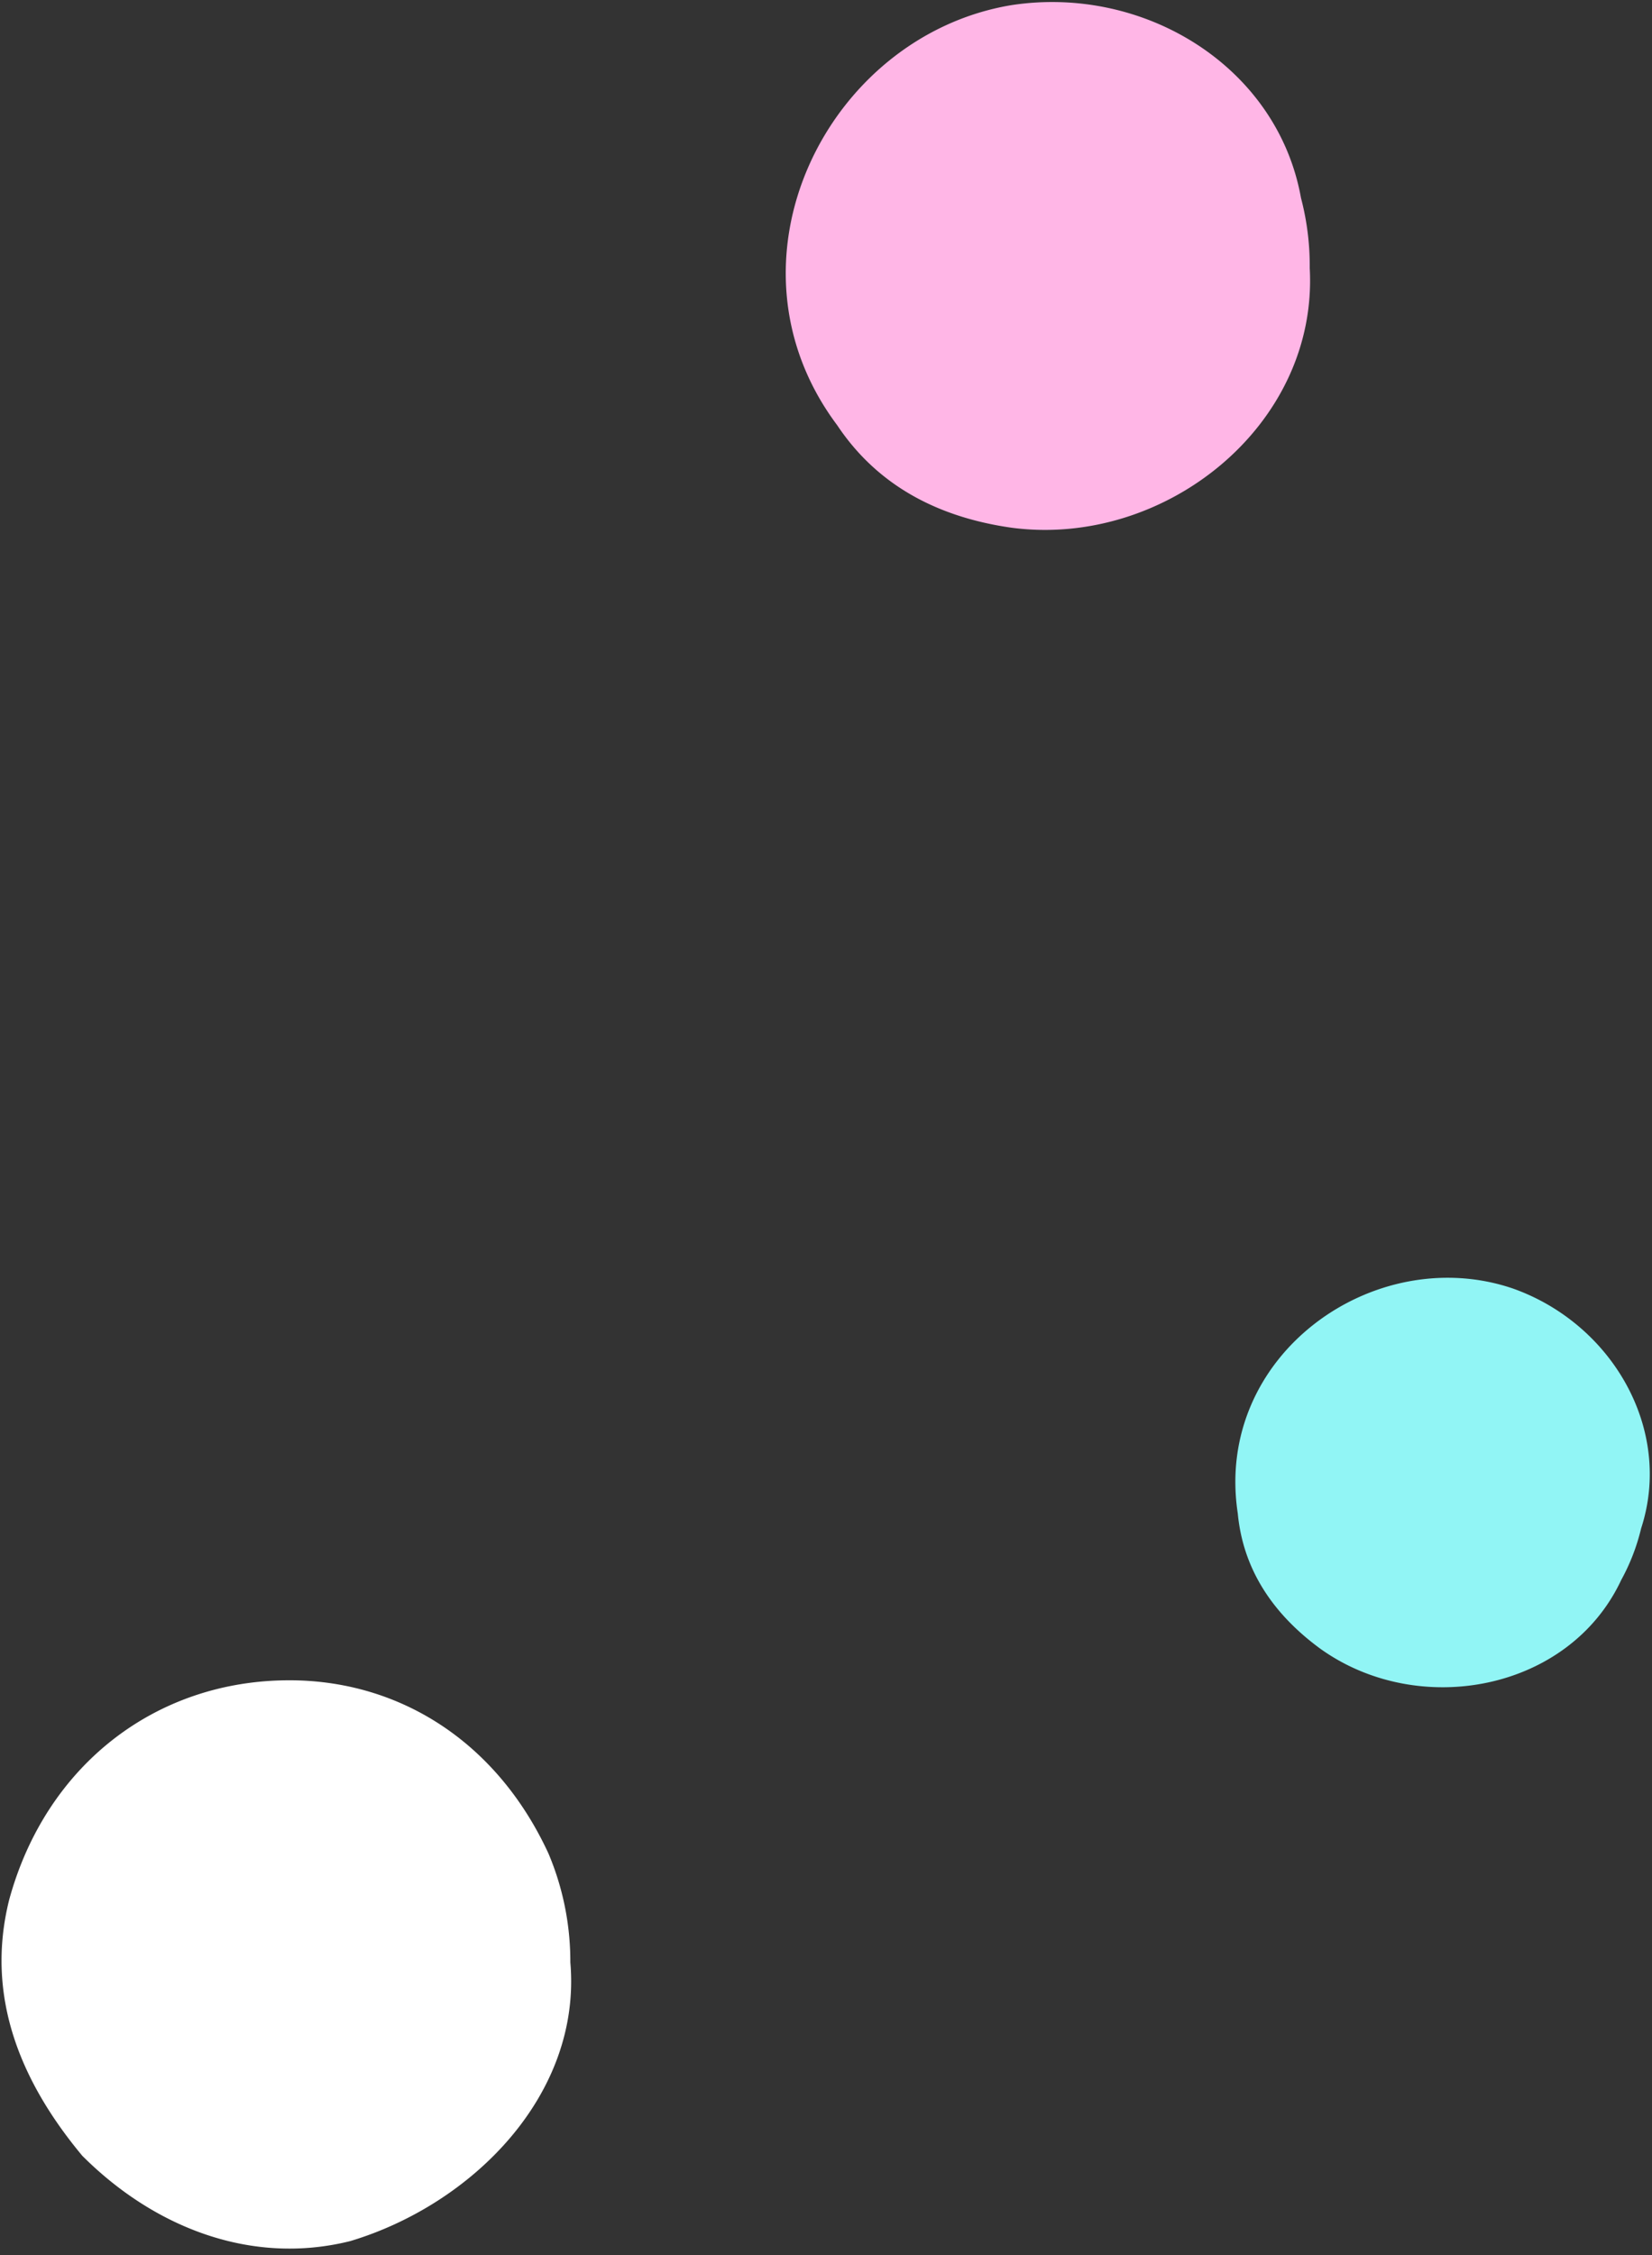
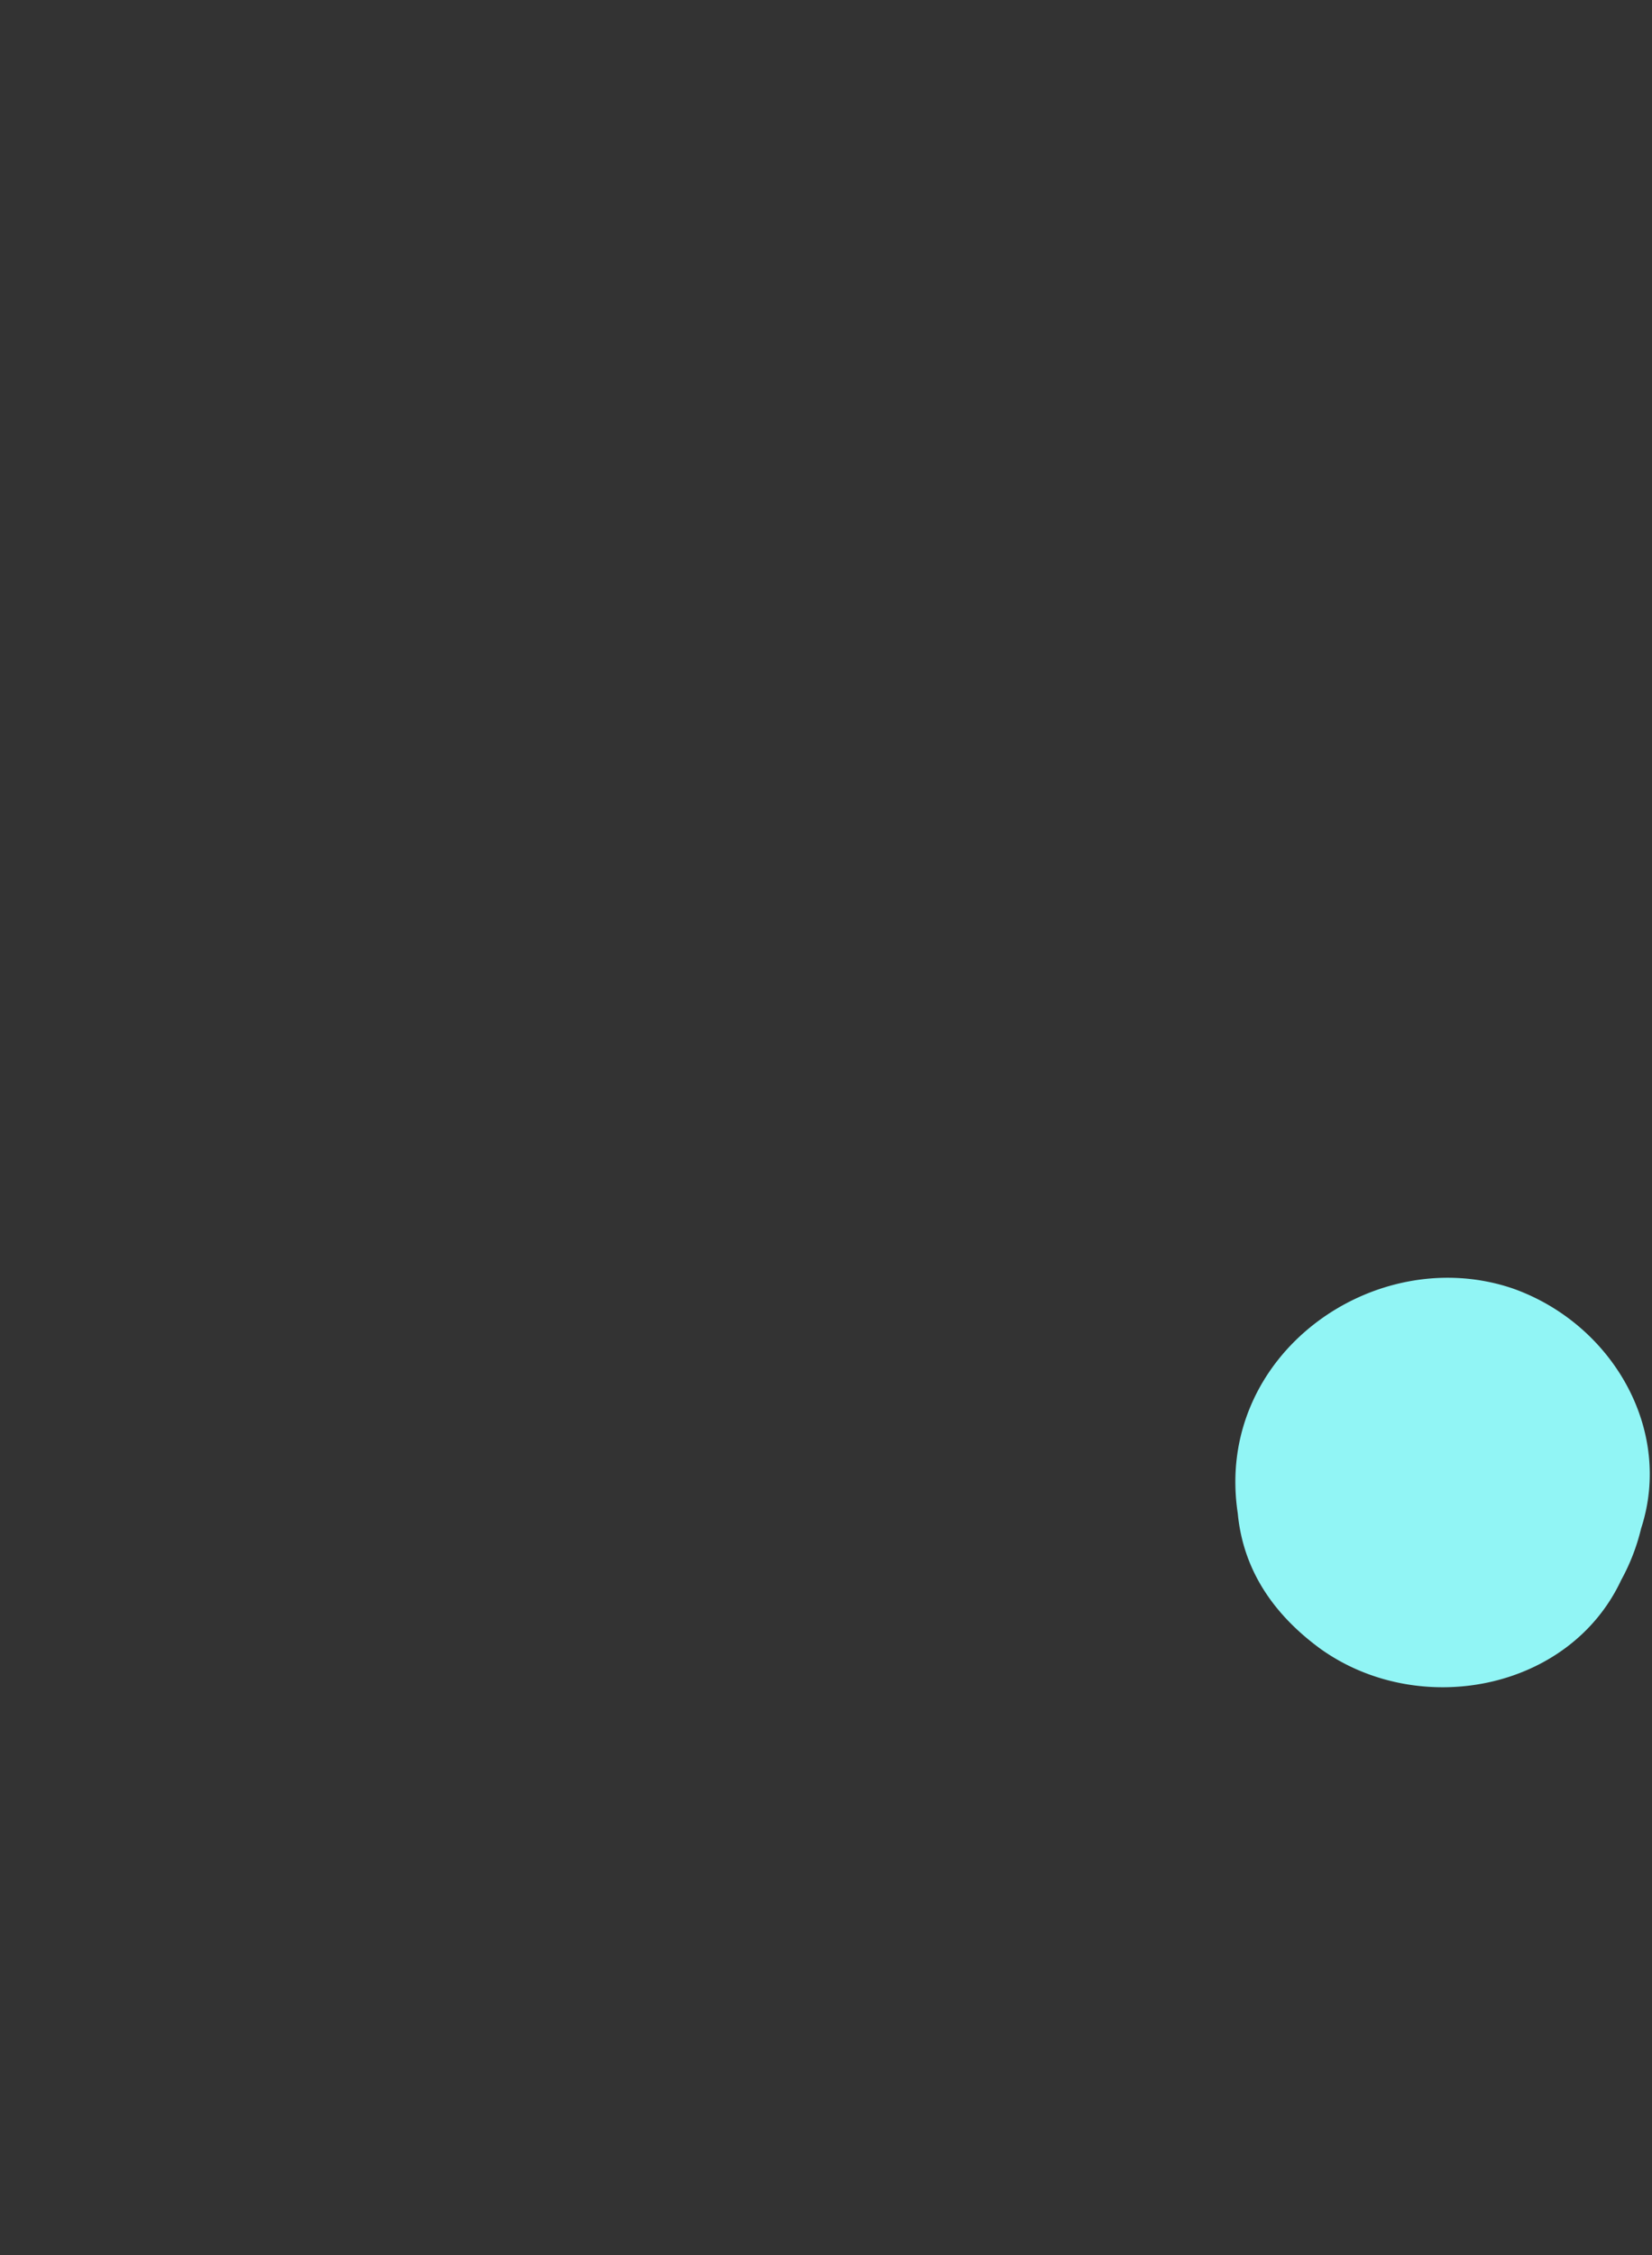
<svg xmlns="http://www.w3.org/2000/svg" width="228" height="311" fill="none">
  <rect width="100%" height="100%" fill="#333333" stroke="none" />
-   <path d="M223.749 217.906c-7.193 15.36-28.06 19.2-41.607 9.414-6.286-4.634-10.56-10.687-11.313-18.614-3.313-21.84 18.887-37.493 37.967-31.006 13.693 4.846 22.16 19.426 17.7 33.1a28.573 28.573 0 01-2.747 7.106z" fill="#91F5F5" />
-   <path d="M78.715 270.626c1.58 18.273-13.554 33.4-30.367 38.446-13.453 3.36-26.9-1.68-36.993-11.766-8.407-10.087-13.454-21.86-10.087-35.307 5.047-18.493 20.18-30.267 38.673-30.267 15.134 0 28.587 8.407 35.74 23.854a38.244 38.244 0 013.034 15.046v-.006z" fill="#fff" />
-   <path d="M180.761 36.973c1.194 21.673-20 38.627-41.193 35.8-9.893-1.413-18.367-5.653-24.02-14.127C98.594 36.04 114.135 4.953 139.568.713c18.367-2.827 36.74 8.48 39.987 26.587a36.676 36.676 0 011.206 9.673z" fill="#FFB6E6" />
+   <path d="M223.749 217.906c-7.193 15.36-28.06 19.2-41.607 9.414-6.286-4.634-10.56-10.687-11.313-18.614-3.313-21.84 18.887-37.493 37.967-31.006 13.693 4.846 22.16 19.426 17.7 33.1a28.573 28.573 0 01-2.747 7.106" fill="#91F5F5" />
</svg>